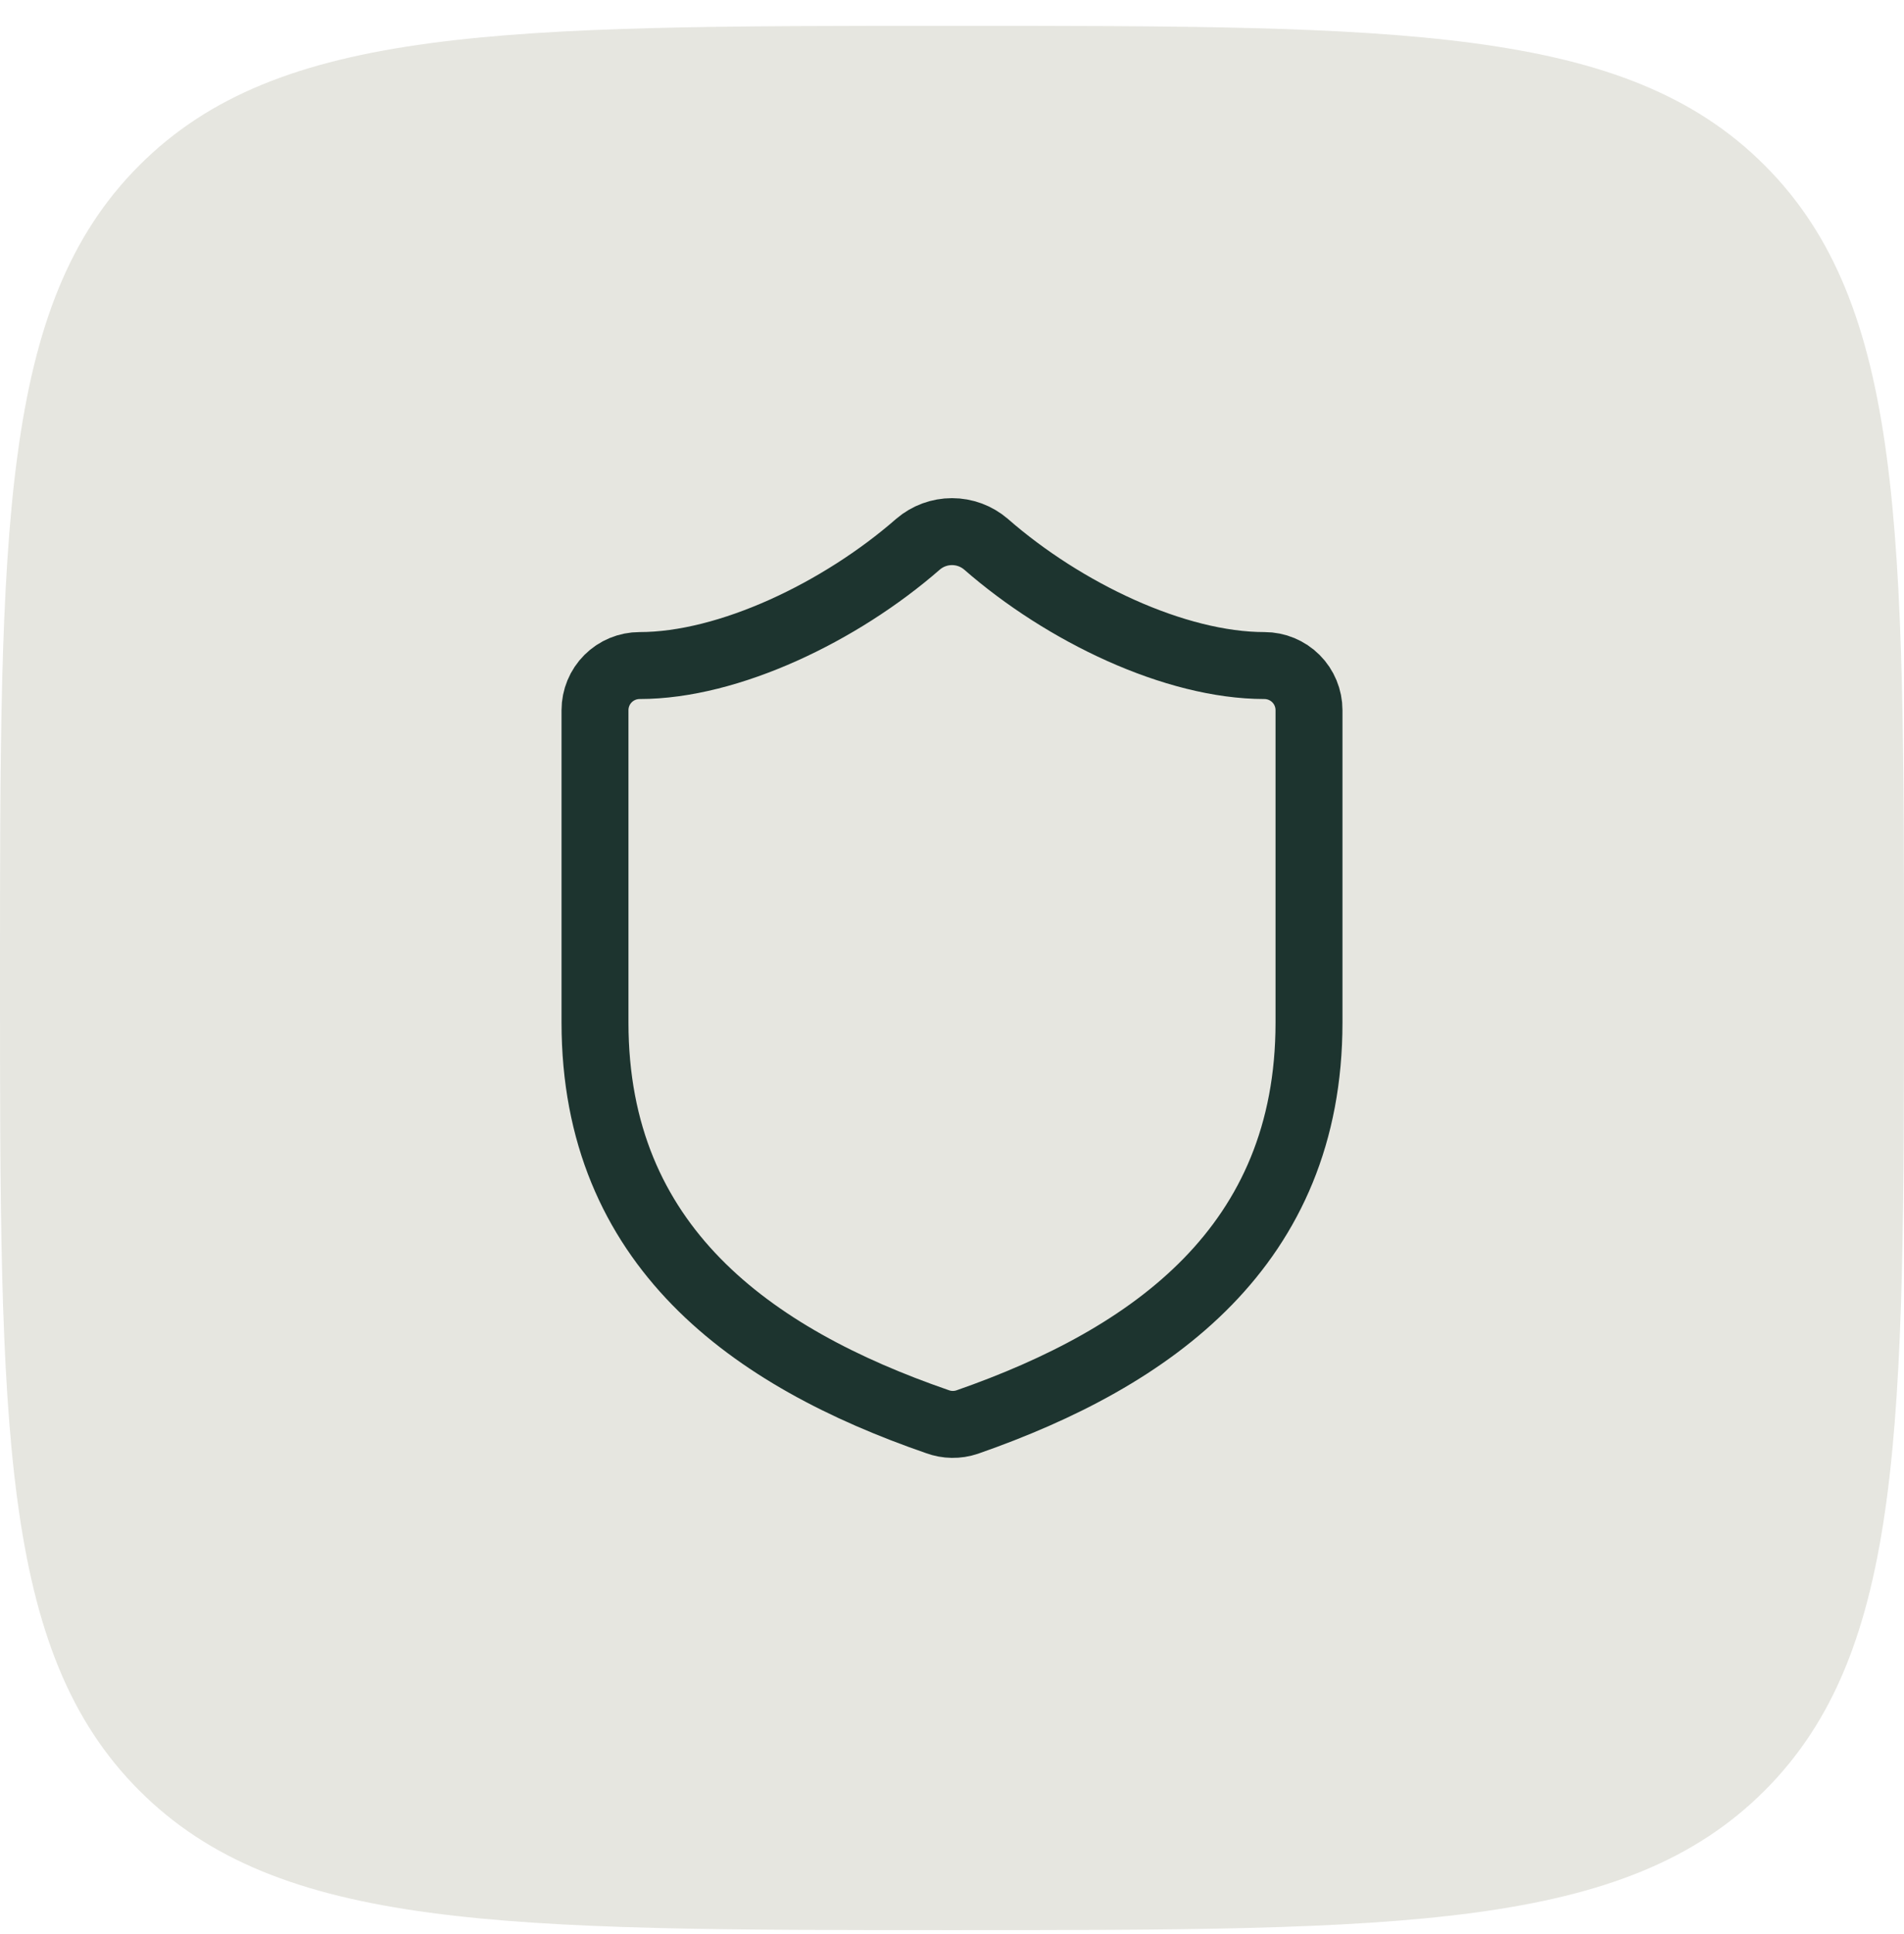
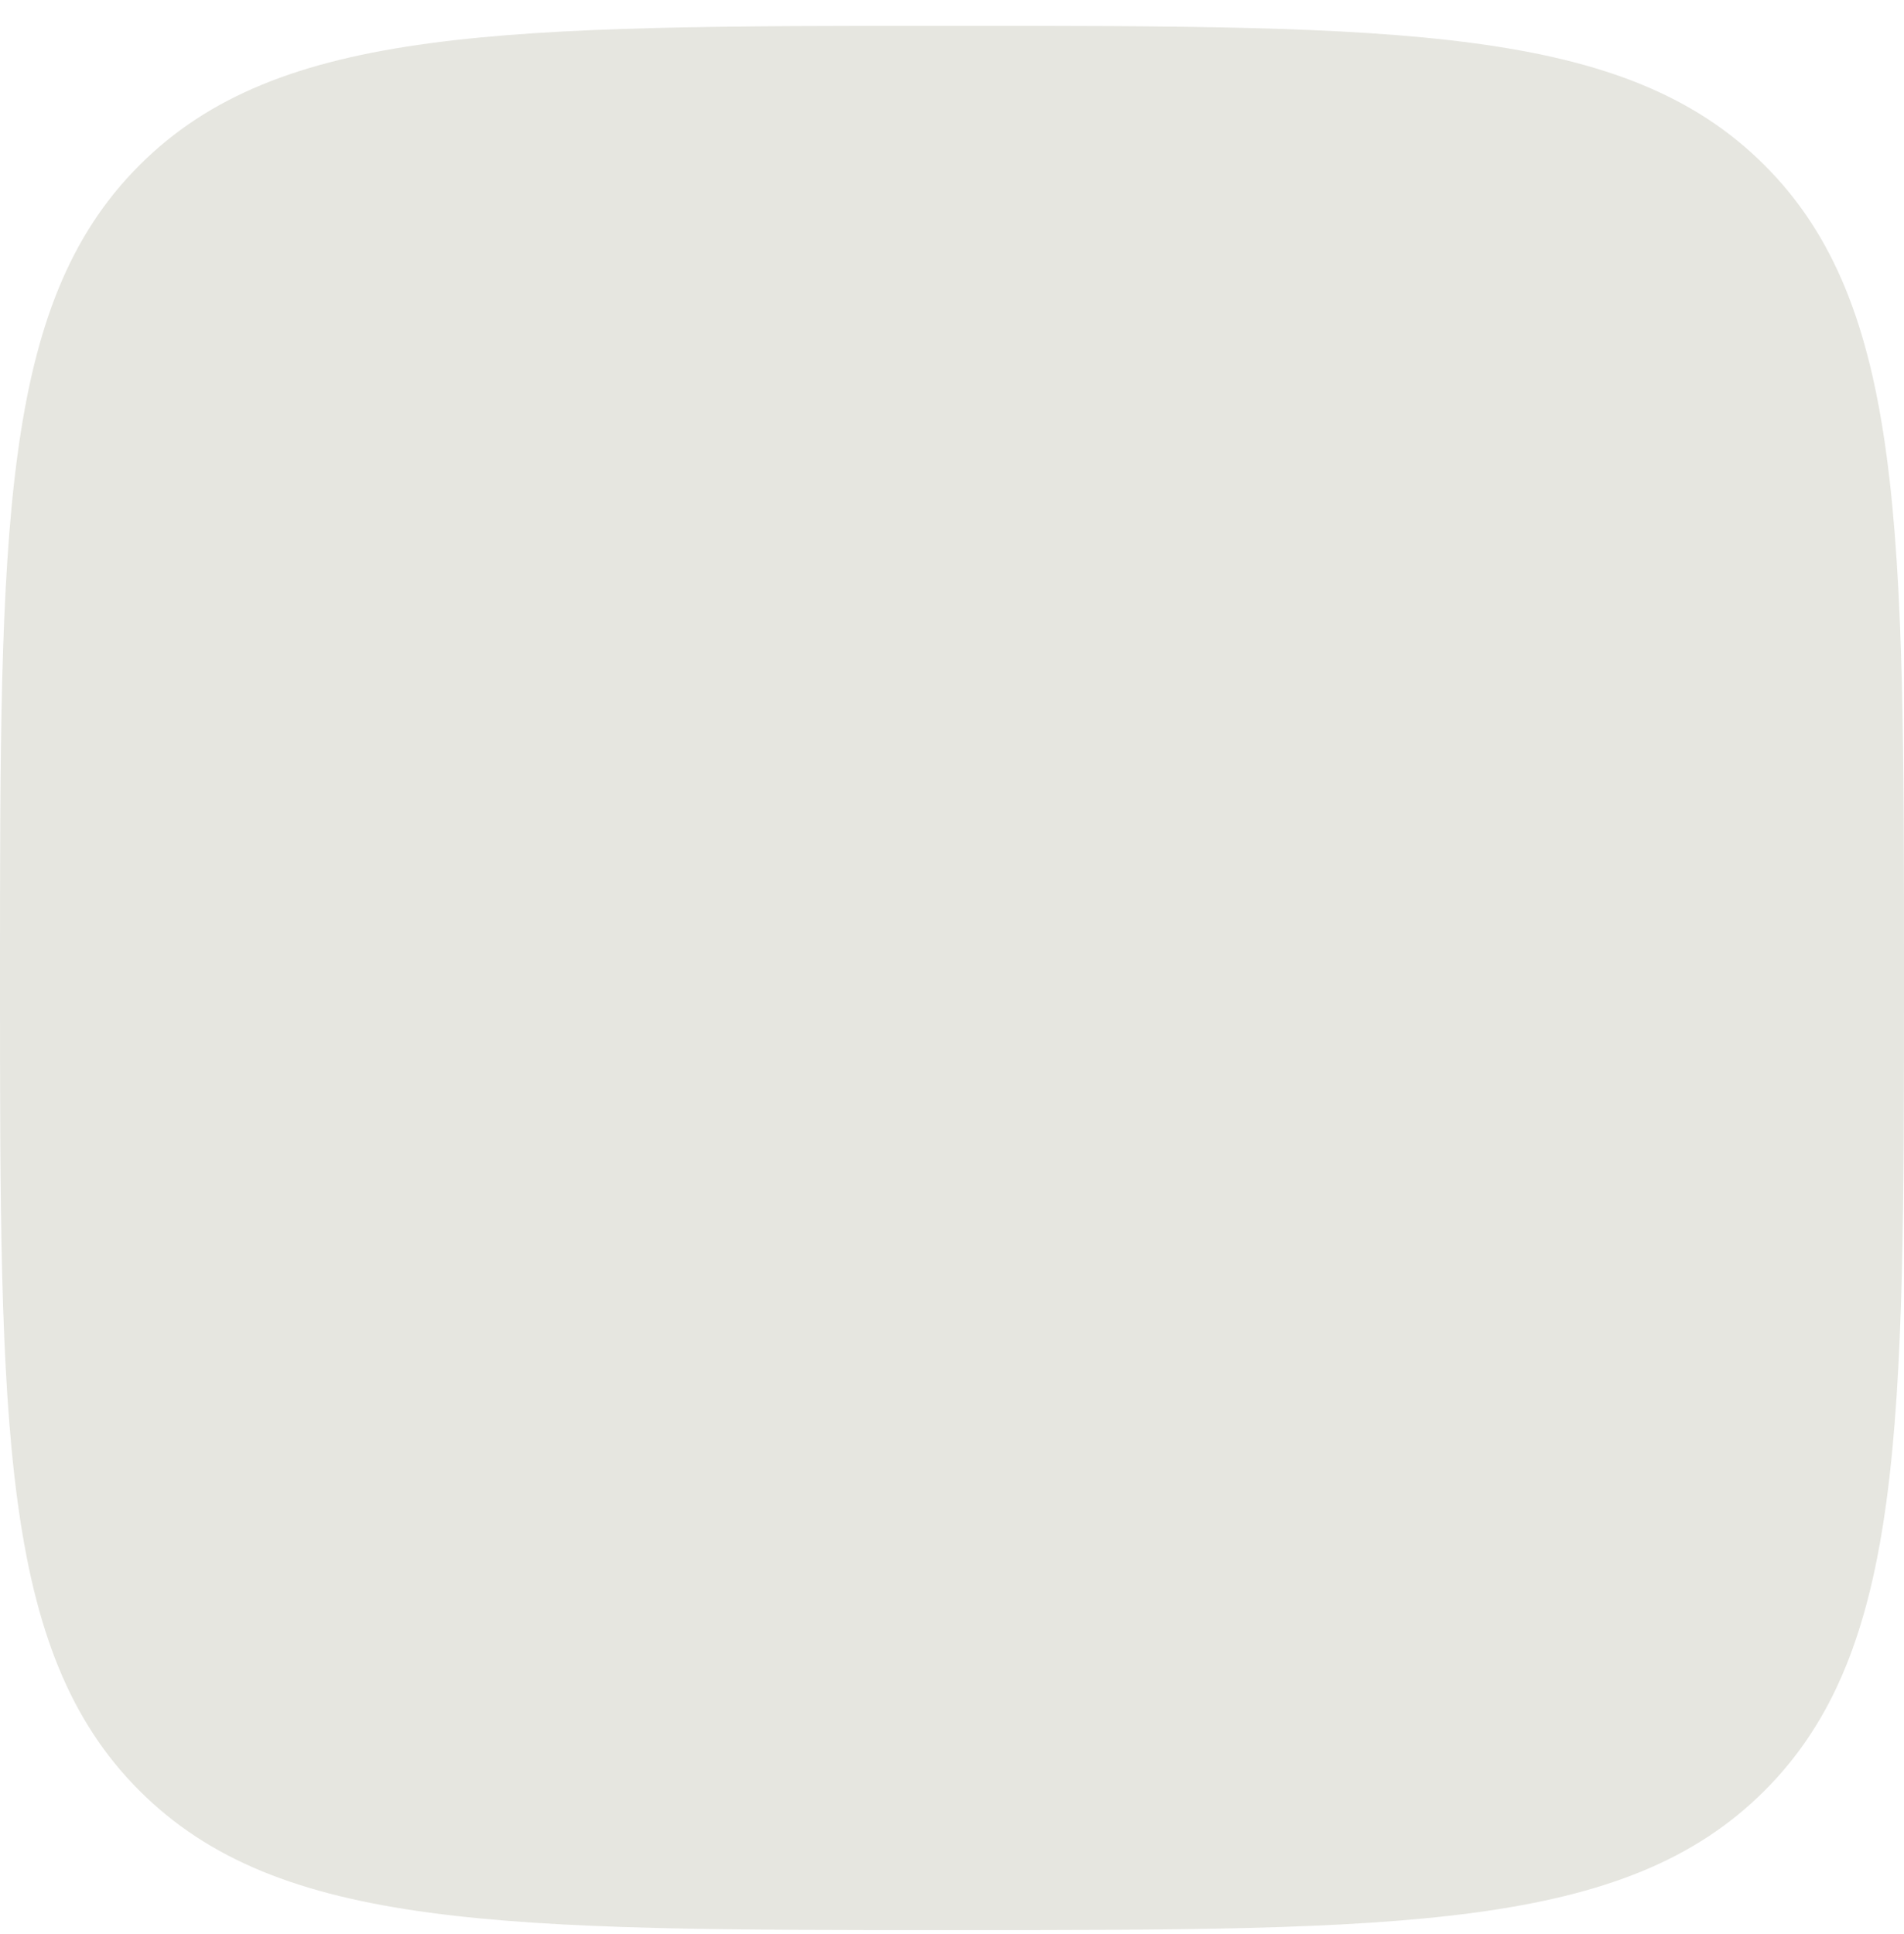
<svg xmlns="http://www.w3.org/2000/svg" width="64" height="65" viewBox="0 0 64 65" fill="none">
-   <path d="M0 32.868C0 17.783 0 10.24 4.686 5.554C9.373 0.868 16.915 0.868 32 0.868C47.085 0.868 54.627 0.868 59.314 5.554C64 10.24 64 17.783 64 32.868C64 47.953 64 55.495 59.314 60.181C54.627 64.868 47.085 64.868 32 64.868C16.915 64.868 9.373 64.868 4.686 60.181C0 55.495 0 47.953 0 32.868Z" fill="#E6E6E0" />
-   <path d="M44 34.368C44 41.868 38.75 45.618 32.51 47.793C32.183 47.903 31.828 47.898 31.505 47.778C25.25 45.618 20 41.868 20 34.368V23.868C20 23.47 20.158 23.088 20.439 22.807C20.721 22.526 21.102 22.368 21.5 22.368C24.5 22.368 28.25 20.568 30.86 18.288C31.178 18.016 31.582 17.867 32 17.867C32.418 17.867 32.822 18.016 33.14 18.288C35.765 20.583 39.5 22.368 42.5 22.368C42.898 22.368 43.279 22.526 43.561 22.807C43.842 23.088 44 23.47 44 23.868V34.368Z" stroke="#1D342F" stroke-width="2.25" stroke-linecap="round" stroke-linejoin="round" />
+   <path d="M0 32.868C0 17.783 0 10.24 4.686 5.554C9.373 0.868 16.915 0.868 32 0.868C47.085 0.868 54.627 0.868 59.314 5.554C64 10.24 64 17.783 64 32.868C64 47.953 64 55.495 59.314 60.181C54.627 64.868 47.085 64.868 32 64.868C16.915 64.868 9.373 64.868 4.686 60.181C0 55.495 0 47.953 0 32.868" fill="#E6E6E0" />
</svg>